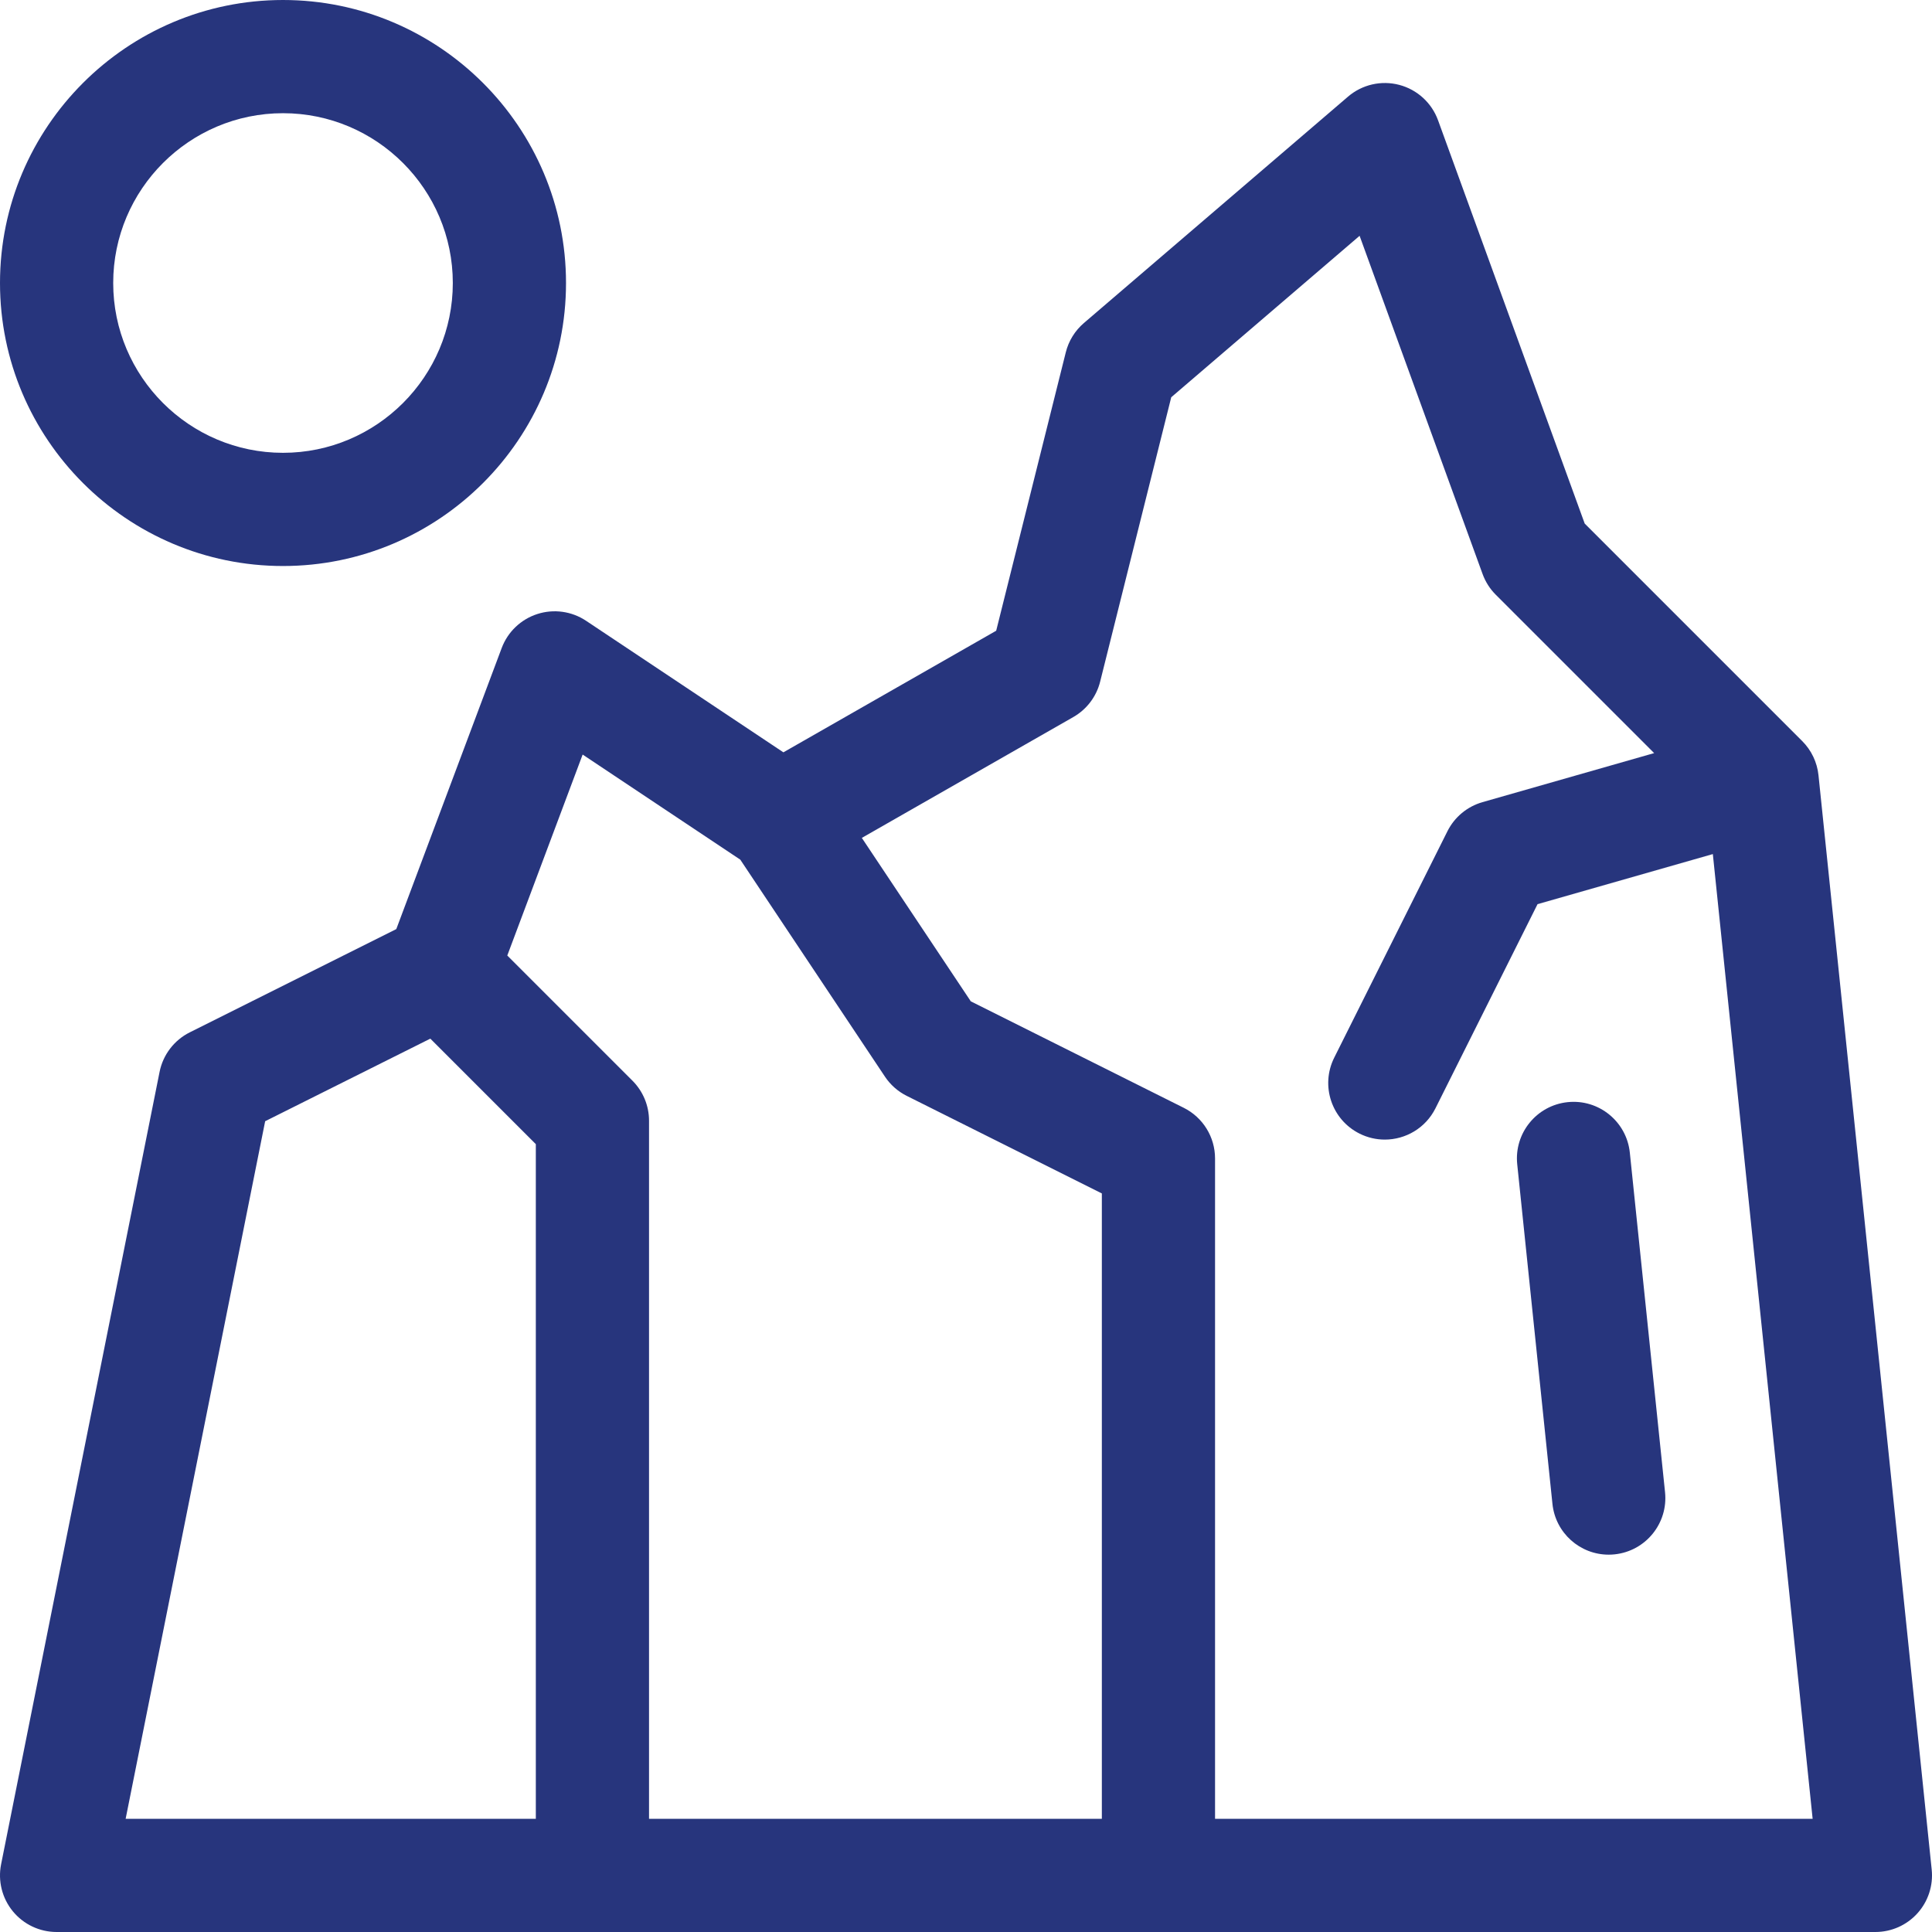
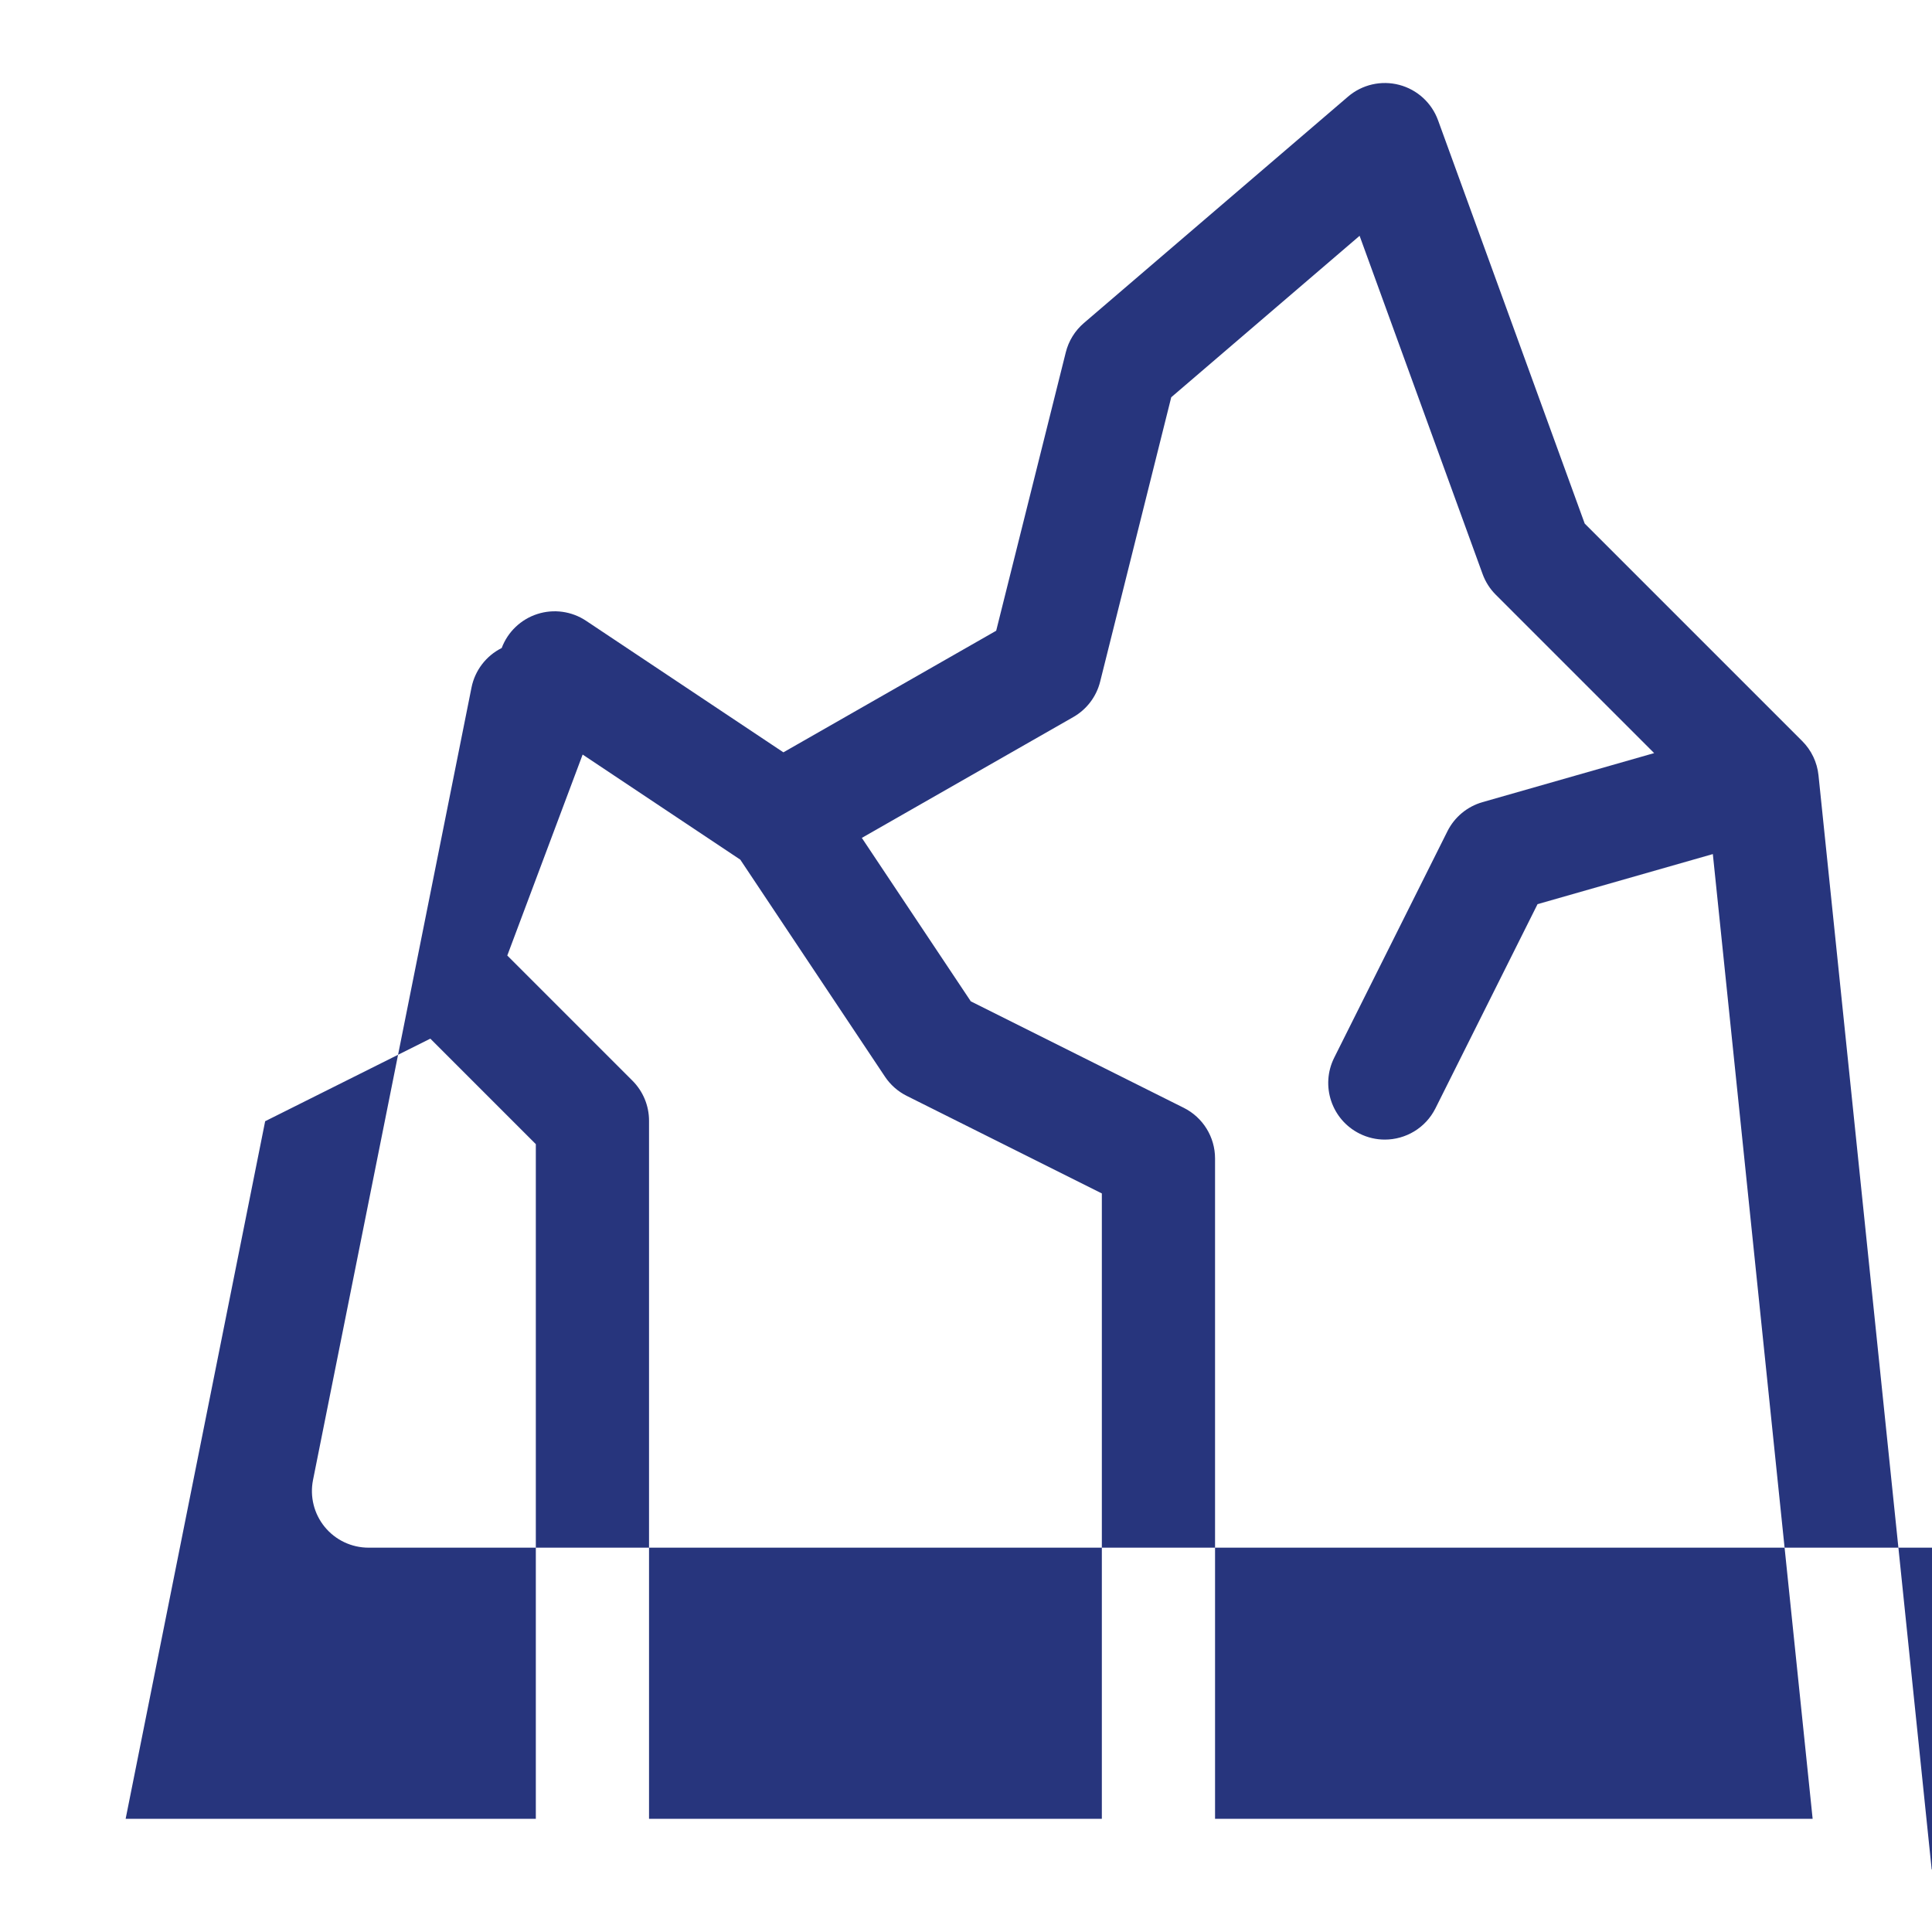
<svg xmlns="http://www.w3.org/2000/svg" id="Capa_1" enable-background="new 0 0 512 512" height="512" viewBox="0 0 512 512" width="512">
-   <path fill="#27357d" d="m511.92 495.457-30-290c-.354-3.427-1.877-6.627-4.313-9.063l-57.646-57.647-38.864-106.873c-1.682-4.626-5.527-8.133-10.288-9.382-4.765-1.252-9.834-.084-13.57 3.12l-70.001 60c-2.362 2.024-4.036 4.733-4.79 7.751l-18.448 73.789-56.393 32.225-52.287-34.858c-3.809-2.539-8.568-3.2-12.925-1.795s-7.833 4.723-9.44 9.009l-27.932 74.485-54.731 27.366c-4.141 2.07-7.093 5.936-8.001 10.475l-42 210c-.881 4.407.26 8.977 3.108 12.452 2.85 3.474 7.107 5.489 11.601 5.489h482c4.247 0 8.295-1.8 11.139-4.954 2.845-3.153 4.219-7.365 3.781-11.589zm-357.513-295.491 41.777 27.851 38.335 57.503c1.447 2.172 3.438 3.929 5.772 5.096l51.709 25.855v165.729h-120v-185c0-3.978-1.58-7.793-4.394-10.606l-33.17-33.17zm-84.137 97.17 43.769-21.884 27.961 27.961v178.787h-108.703zm251.73 184.864v-175c0-5.682-3.21-10.875-8.292-13.417l-56.437-28.218-28.877-43.314 56.048-32.027c3.55-2.028 6.118-5.418 7.109-9.386l18.84-75.361 49.917-42.786 32.595 89.635c.749 2.06 1.94 3.931 3.49 5.48l41.974 41.974-45.489 12.997c-4.043 1.155-7.415 3.954-9.295 7.715l-30 60c-3.705 7.41-.702 16.419 6.708 20.125 2.153 1.077 4.442 1.587 6.696 1.587 5.502 0 10.8-3.039 13.428-8.295l27.05-54.098 46.455-13.273 26.448 255.662z" />
-   <path fill="#27357d" d="m441.254 395.453-9.334-90c-.854-8.241-8.245-14.232-16.467-13.373-8.24.854-14.228 8.227-13.373 16.467l9.334 90c.8 7.714 7.313 13.454 14.901 13.454.518 0 1.04-.026 1.565-.081 8.241-.855 14.229-8.227 13.374-16.467z" />
-   <path fill="#27357d" d="m75 150c41.355 0 75-33.645 75-75s-33.644-75-75-75-75 33.645-75 75 33.645 75 75 75zm0-120c24.813 0 45 20.187 45 45s-20.187 45-45 45-45-20.187-45-45 20.187-45 45-45z" />
+   <path fill="#27357d" d="m511.92 495.457-30-290c-.354-3.427-1.877-6.627-4.313-9.063l-57.646-57.647-38.864-106.873c-1.682-4.626-5.527-8.133-10.288-9.382-4.765-1.252-9.834-.084-13.57 3.12l-70.001 60c-2.362 2.024-4.036 4.733-4.79 7.751l-18.448 73.789-56.393 32.225-52.287-34.858c-3.809-2.539-8.568-3.2-12.925-1.795s-7.833 4.723-9.44 9.009c-4.141 2.07-7.093 5.936-8.001 10.475l-42 210c-.881 4.407.26 8.977 3.108 12.452 2.85 3.474 7.107 5.489 11.601 5.489h482c4.247 0 8.295-1.8 11.139-4.954 2.845-3.153 4.219-7.365 3.781-11.589zm-357.513-295.491 41.777 27.851 38.335 57.503c1.447 2.172 3.438 3.929 5.772 5.096l51.709 25.855v165.729h-120v-185c0-3.978-1.58-7.793-4.394-10.606l-33.17-33.17zm-84.137 97.17 43.769-21.884 27.961 27.961v178.787h-108.703zm251.73 184.864v-175c0-5.682-3.21-10.875-8.292-13.417l-56.437-28.218-28.877-43.314 56.048-32.027c3.55-2.028 6.118-5.418 7.109-9.386l18.84-75.361 49.917-42.786 32.595 89.635c.749 2.06 1.94 3.931 3.49 5.48l41.974 41.974-45.489 12.997c-4.043 1.155-7.415 3.954-9.295 7.715l-30 60c-3.705 7.41-.702 16.419 6.708 20.125 2.153 1.077 4.442 1.587 6.696 1.587 5.502 0 10.8-3.039 13.428-8.295l27.05-54.098 46.455-13.273 26.448 255.662z" />
</svg>